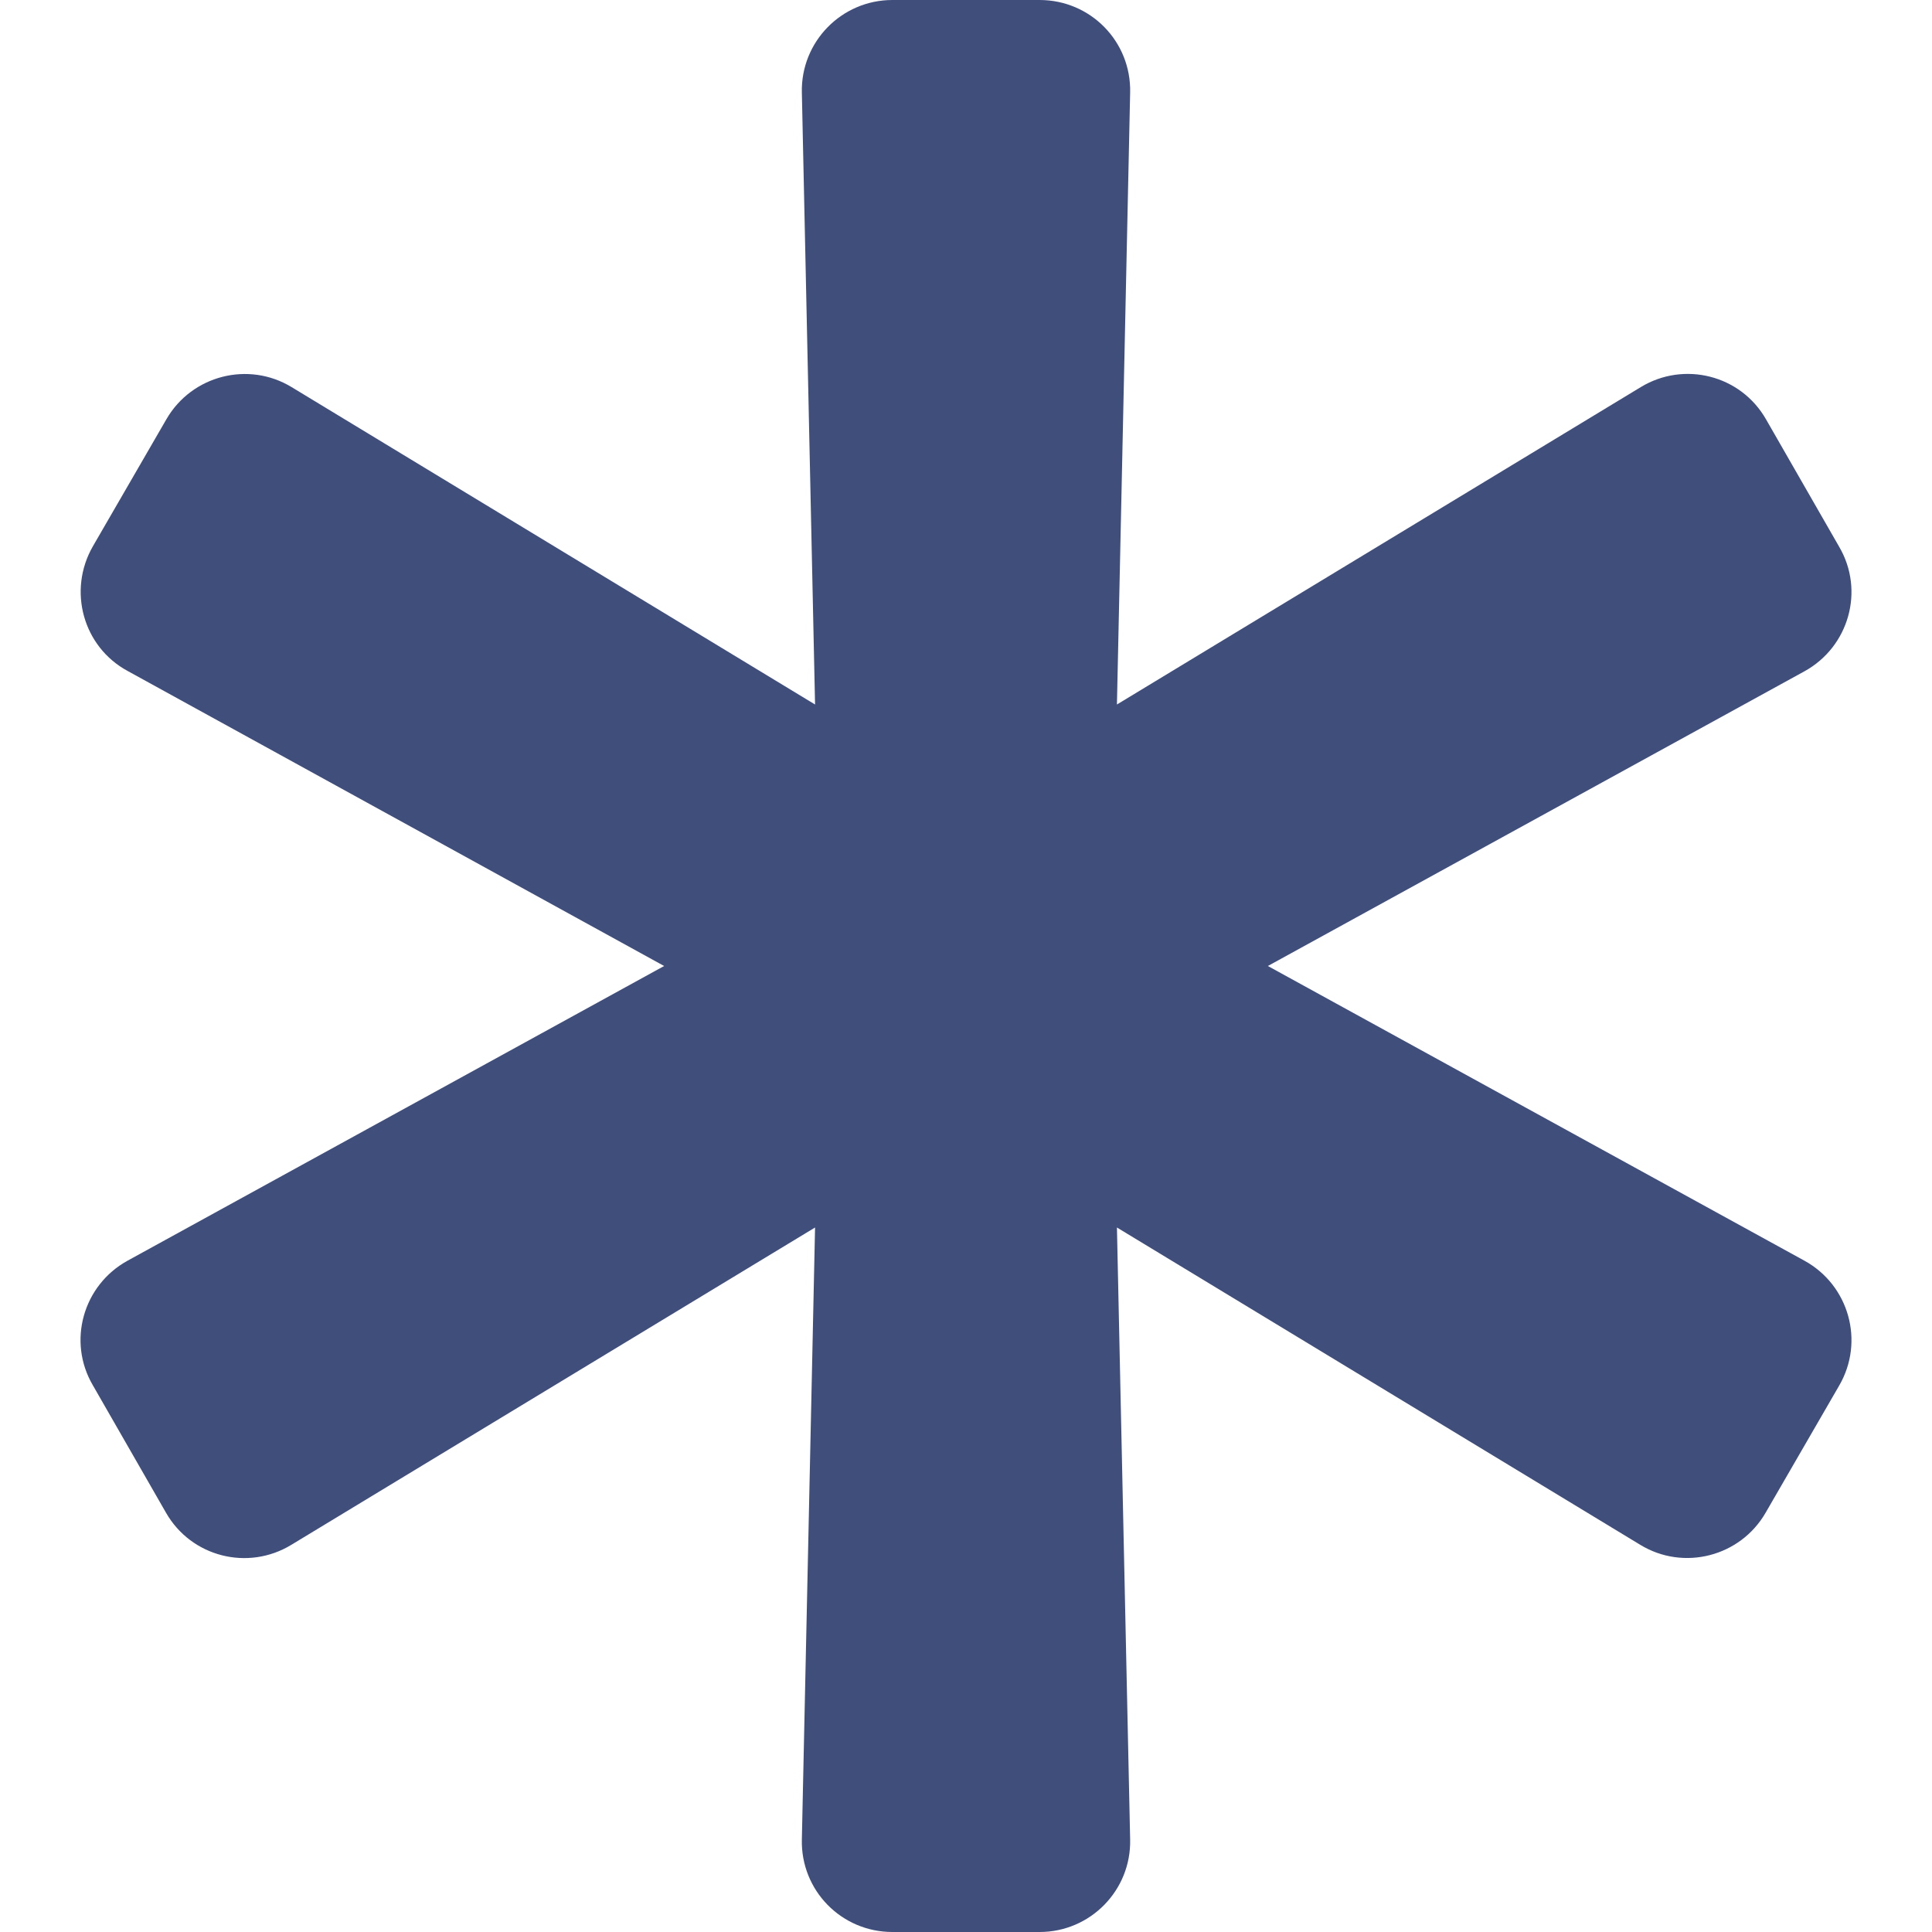
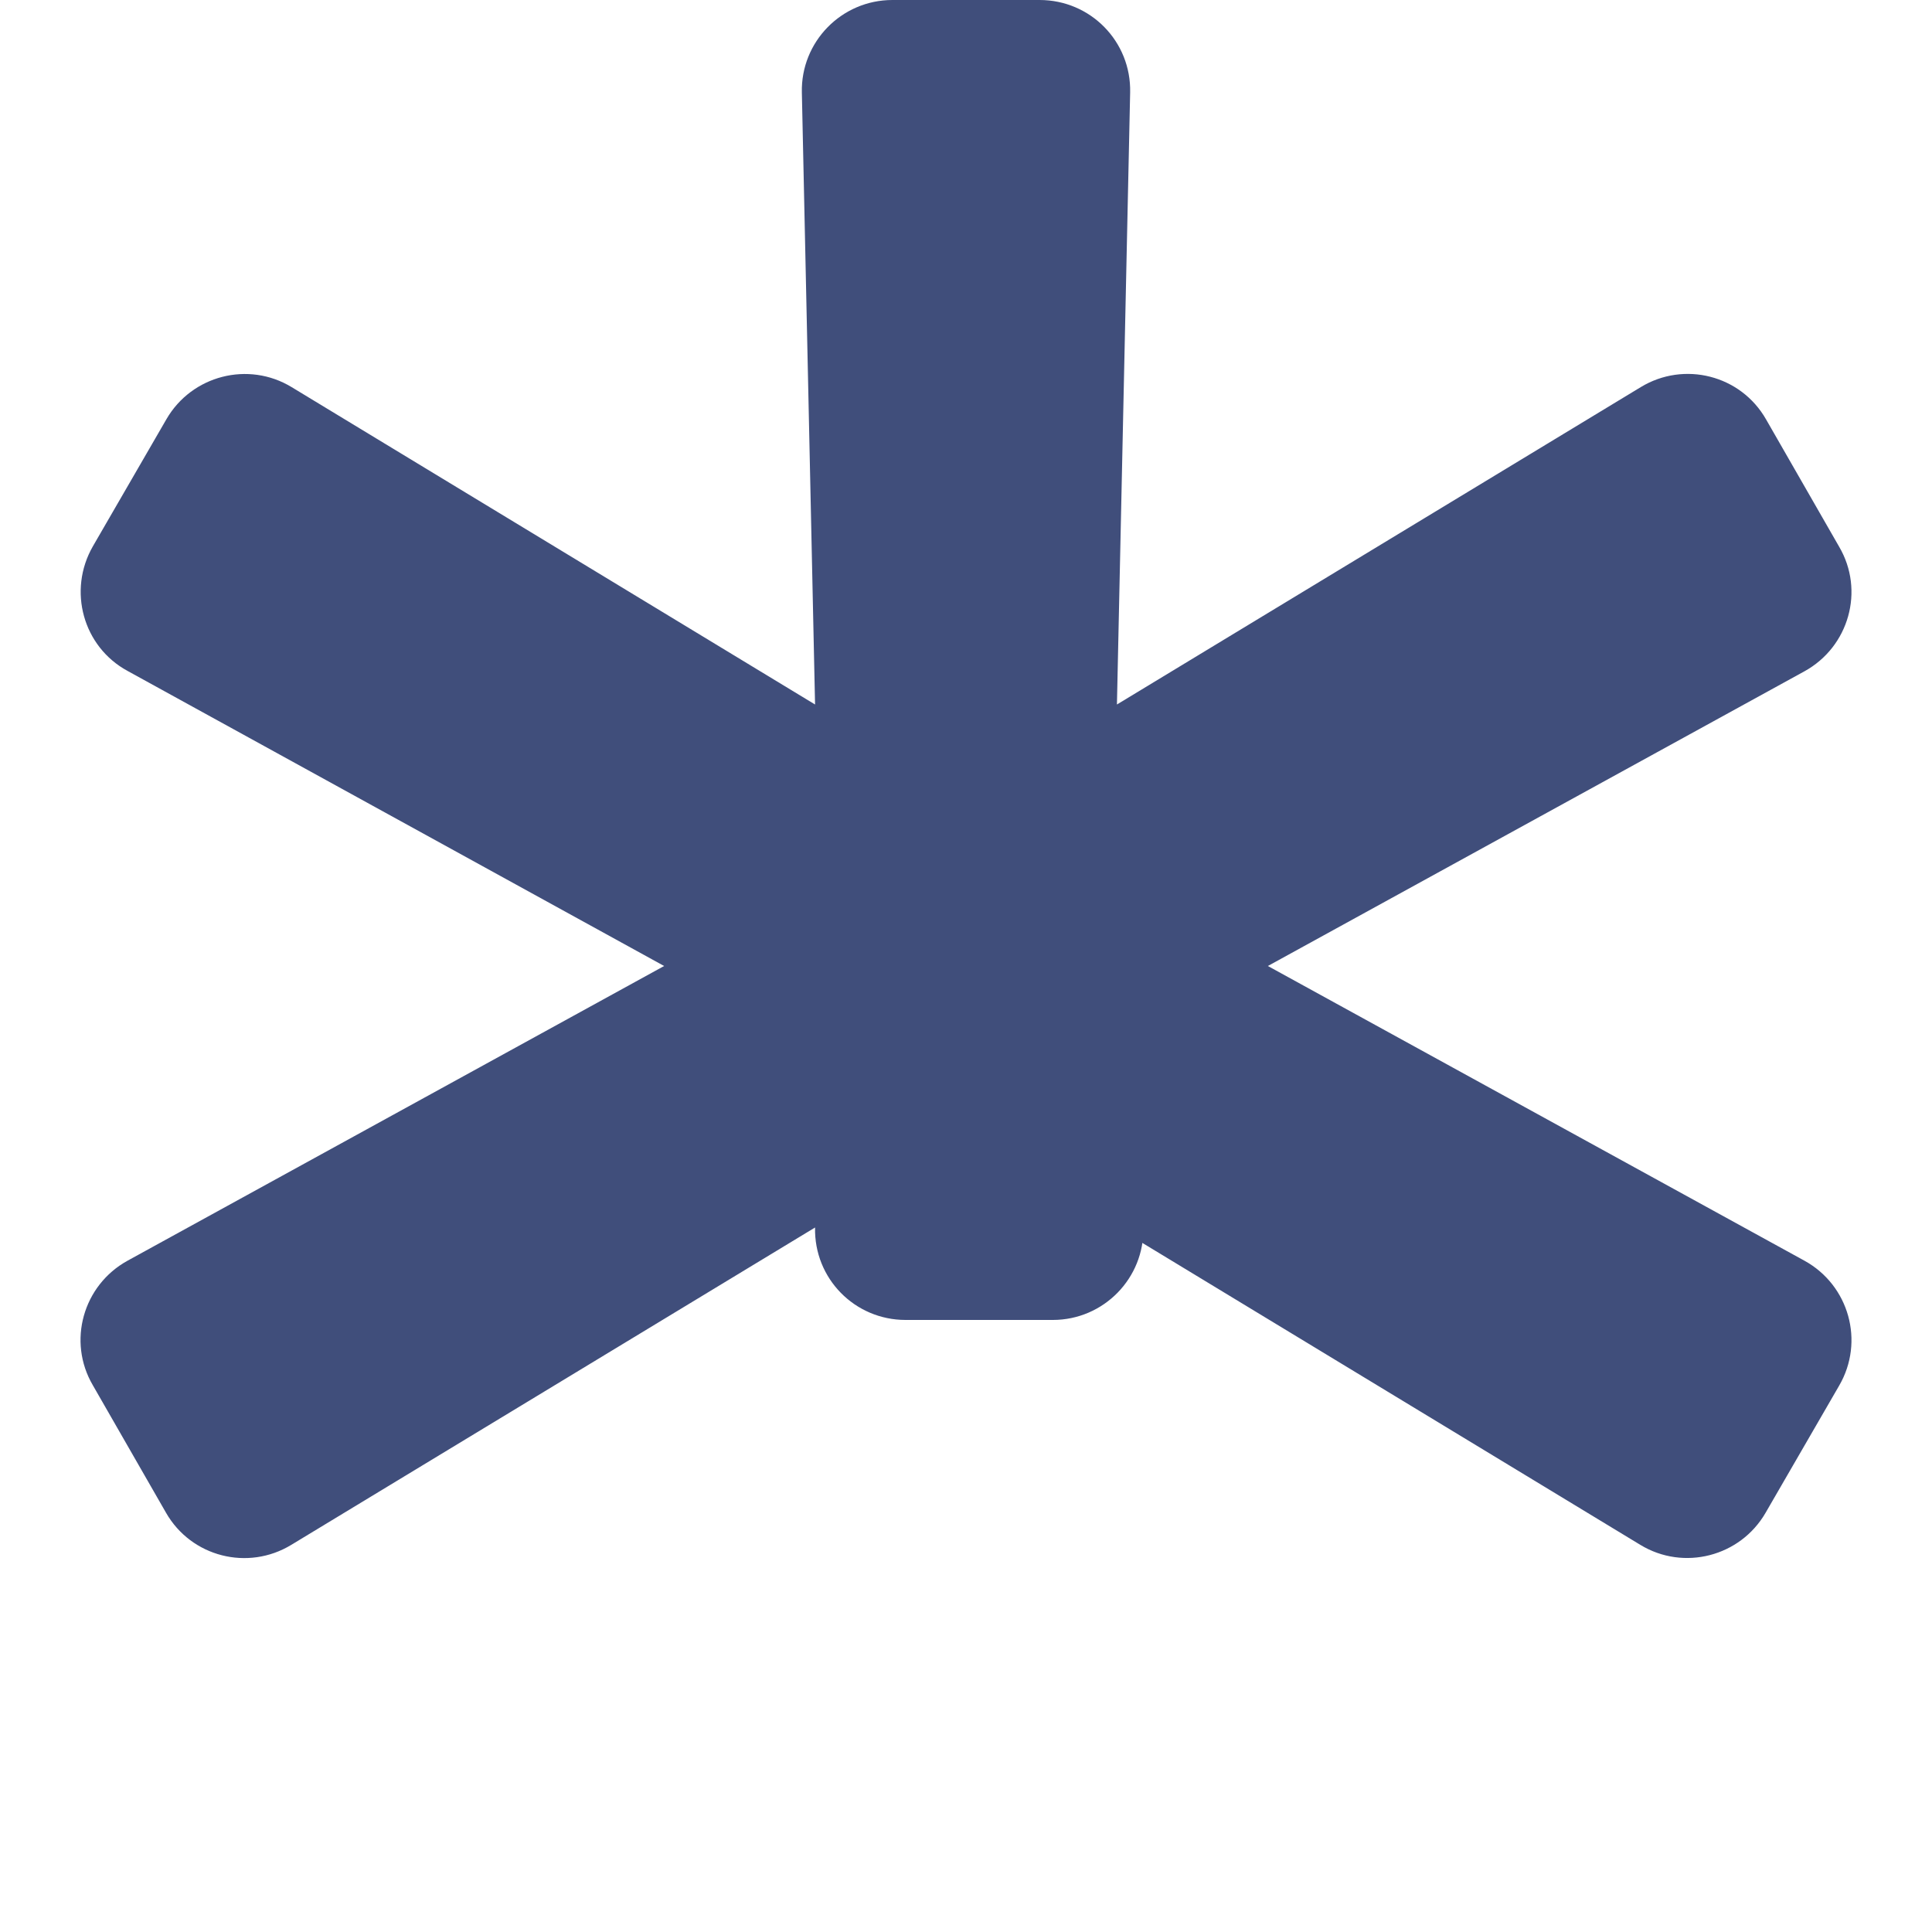
<svg xmlns="http://www.w3.org/2000/svg" version="1.1" id="Layer_1" x="0px" y="0px" viewBox="0 0 512 512" style="enable-background:new 0 0 512 512;" xml:space="preserve">
  <style type="text/css">
	.st0{fill:#404E7B;}
</style>
-   <path class="st0" d="M478.2,334.1L336,256l142.2-78.1c11.8-6.5,16-21.4,9.2-33L468,111.1c-6.7-11.7-21.7-15.5-33.2-8.5L296,186.7  l3.5-162.2c0.3-13.5-10.5-24.5-24-24.5h-39c-13.5,0-24.3,11.1-24,24.5l3.5,162.2L77.3,102.6c-11.5-7-26.5-3.1-33.2,8.5l-19.5,33.7  c-6.7,11.7-2.6,26.6,9.2,33L176,256L33.8,334.1c-11.8,6.5-16,21.4-9.2,33L44,400.9c6.7,11.7,21.7,15.5,33.2,8.5L216,325.3  l-3.5,162.2c-0.3,13.5,10.5,24.5,24,24.5h39c13.5,0,24.3-11.1,24-24.5L296,325.3l138.7,84.1c11.5,7,26.5,3.1,33.2-8.5l19.5-33.7  C494.2,355.5,490,340.6,478.2,334.1z" />
+   <path class="st0" d="M478.2,334.1L336,256l142.2-78.1c11.8-6.5,16-21.4,9.2-33L468,111.1c-6.7-11.7-21.7-15.5-33.2-8.5L296,186.7  l3.5-162.2c0.3-13.5-10.5-24.5-24-24.5h-39c-13.5,0-24.3,11.1-24,24.5l3.5,162.2L77.3,102.6c-11.5-7-26.5-3.1-33.2,8.5l-19.5,33.7  c-6.7,11.7-2.6,26.6,9.2,33L176,256L33.8,334.1c-11.8,6.5-16,21.4-9.2,33L44,400.9c6.7,11.7,21.7,15.5,33.2,8.5L216,325.3  c-0.3,13.5,10.5,24.5,24,24.5h39c13.5,0,24.3-11.1,24-24.5L296,325.3l138.7,84.1c11.5,7,26.5,3.1,33.2-8.5l19.5-33.7  C494.2,355.5,490,340.6,478.2,334.1z" />
</svg>